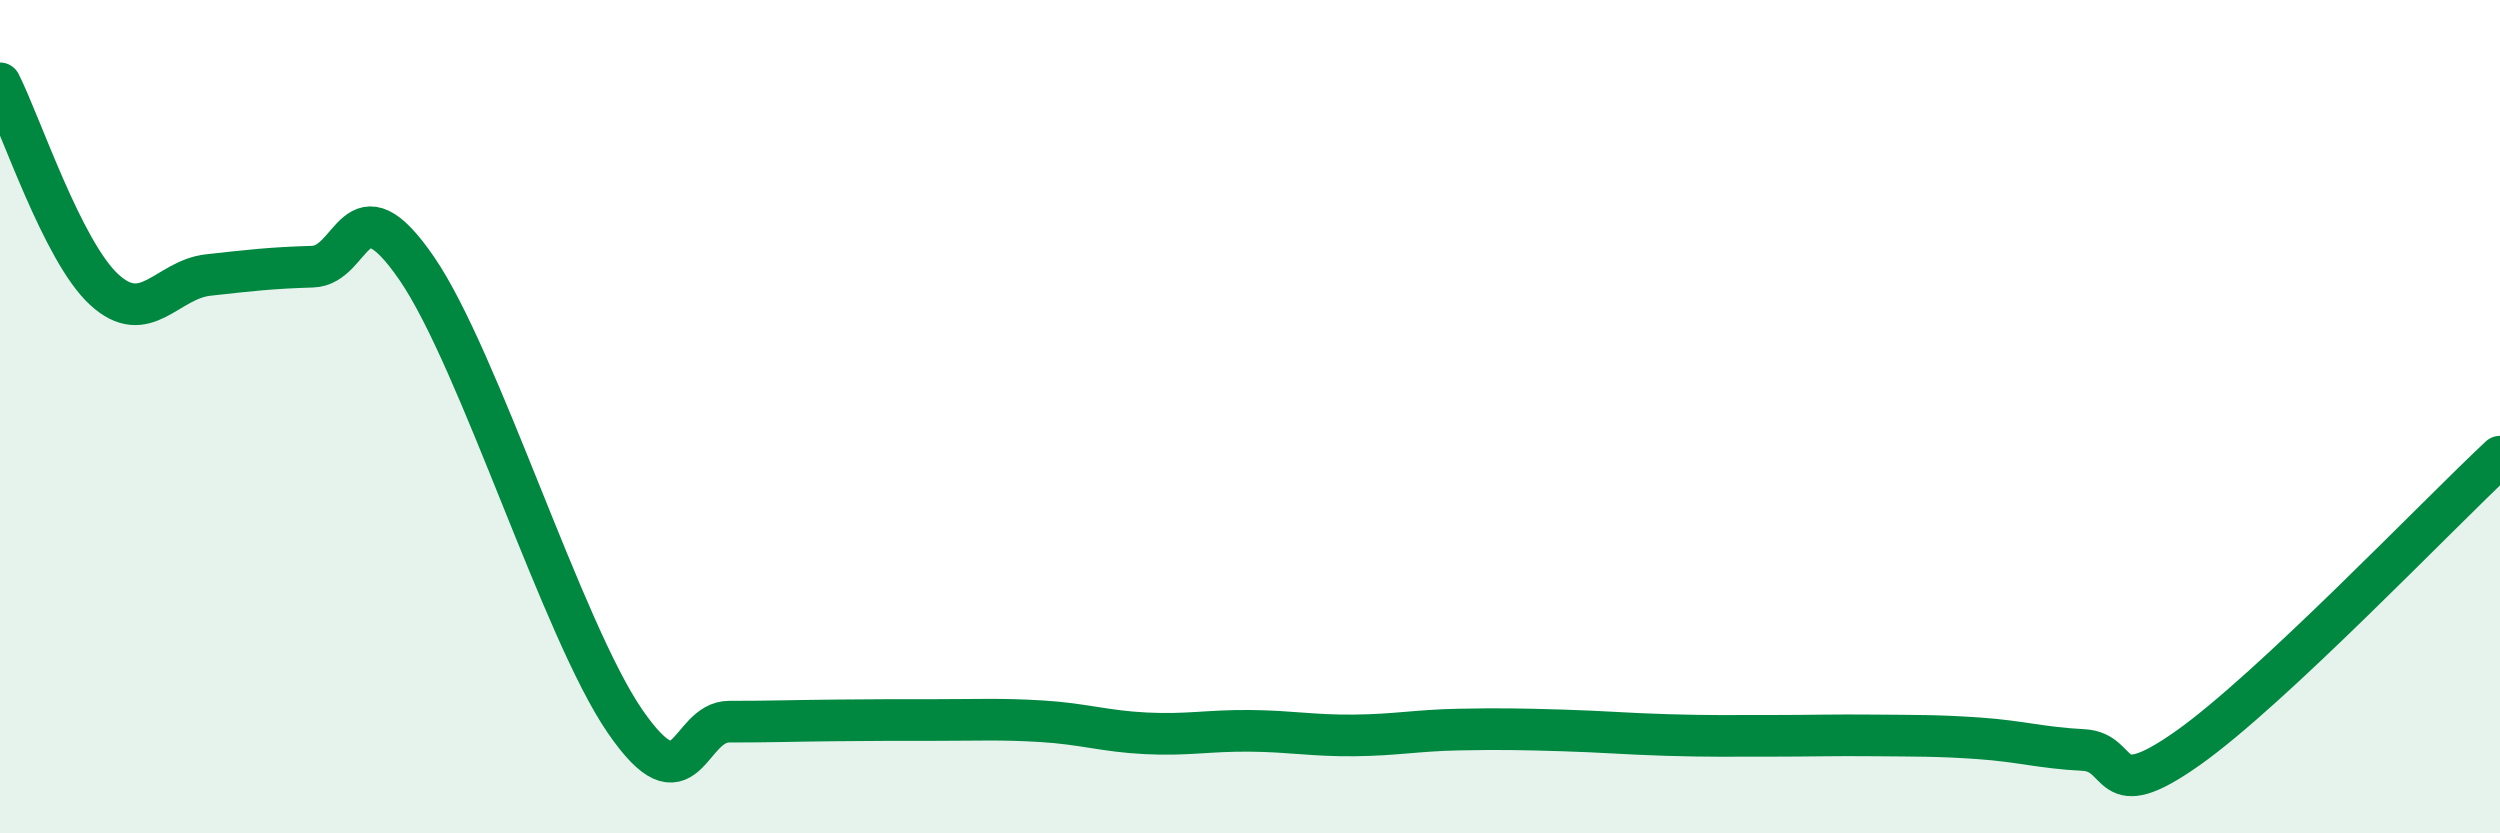
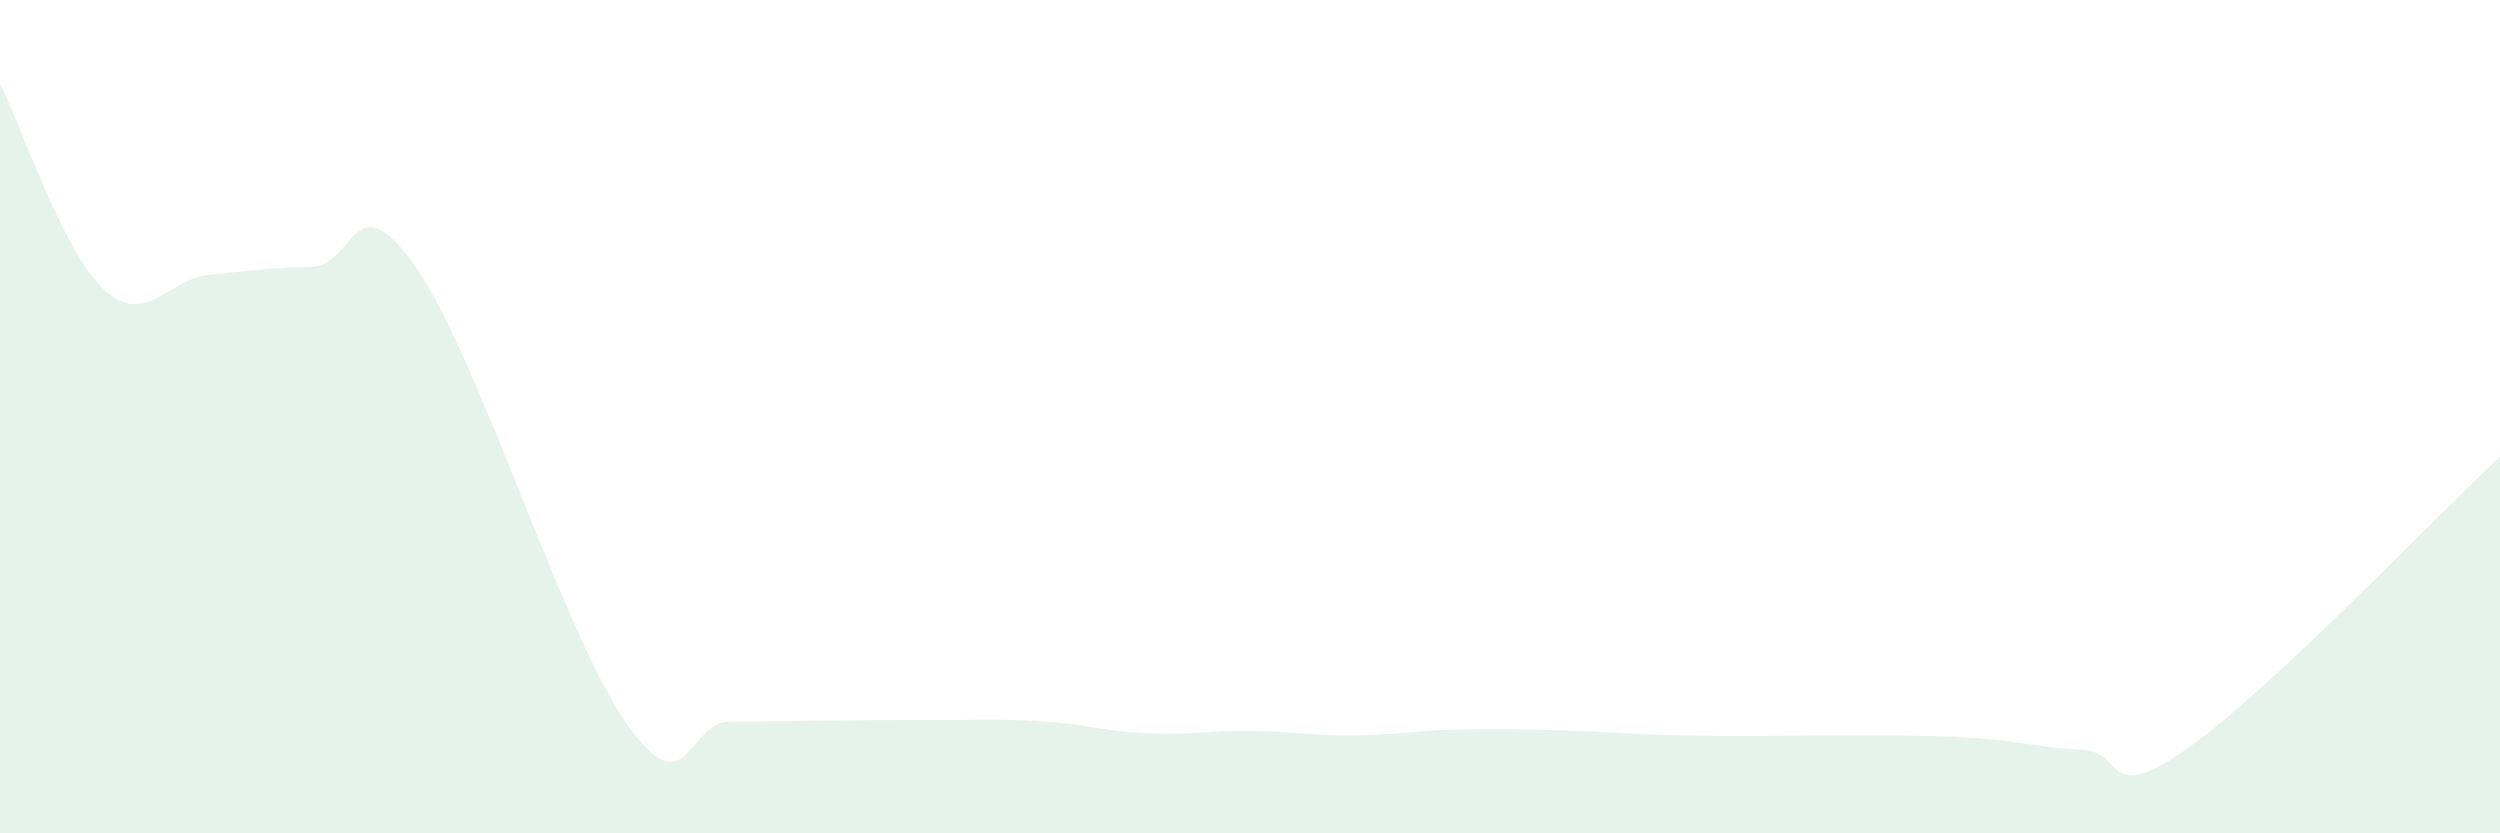
<svg xmlns="http://www.w3.org/2000/svg" width="60" height="20" viewBox="0 0 60 20">
  <path d="M 0,2 C 0.5,2.99 1.5,6.03 2.5,6.95 C 3.5,7.87 4,6.71 5,6.6 C 6,6.49 6.5,6.43 7.5,6.4 C 8.5,6.37 8.5,4.26 10,6.44 C 11.5,8.62 13.5,15.13 15,17.31 C 16.5,19.49 16.5,17.32 17.5,17.32 C 18.5,17.32 19,17.3 20,17.29 C 21,17.28 21.5,17.28 22.5,17.28 C 23.5,17.28 24,17.25 25,17.31 C 26,17.37 26.5,17.55 27.5,17.6 C 28.5,17.65 29,17.53 30,17.54 C 31,17.55 31.5,17.66 32.5,17.65 C 33.5,17.64 34,17.53 35,17.51 C 36,17.49 36.5,17.5 37.5,17.53 C 38.5,17.56 39,17.61 40,17.64 C 41,17.67 41.5,17.66 42.5,17.66 C 43.5,17.66 44,17.64 45,17.65 C 46,17.66 46.5,17.65 47.5,17.72 C 48.5,17.79 49,17.95 50,18 C 51,18.05 50.5,19.37 52.5,17.96 C 54.5,16.55 58.5,12.36 60,10.96L60 20L0 20Z" fill="#008740" opacity="0.1" stroke-linecap="round" stroke-linejoin="round" />
-   <path d="M 0,2 C 0.5,2.99 1.5,6.03 2.5,6.95 C 3.5,7.87 4,6.71 5,6.6 C 6,6.49 6.5,6.43 7.5,6.4 C 8.5,6.37 8.5,4.26 10,6.44 C 11.5,8.62 13.5,15.13 15,17.31 C 16.5,19.49 16.5,17.32 17.5,17.32 C 18.5,17.32 19,17.3 20,17.29 C 21,17.28 21.5,17.28 22.5,17.28 C 23.5,17.28 24,17.25 25,17.31 C 26,17.37 26.5,17.55 27.5,17.6 C 28.5,17.65 29,17.53 30,17.54 C 31,17.55 31.5,17.66 32.5,17.65 C 33.5,17.64 34,17.53 35,17.51 C 36,17.49 36.5,17.5 37.5,17.53 C 38.5,17.56 39,17.61 40,17.64 C 41,17.67 41.5,17.66 42.5,17.66 C 43.5,17.66 44,17.64 45,17.65 C 46,17.66 46.5,17.65 47.5,17.72 C 48.5,17.79 49,17.95 50,18 C 51,18.05 50.5,19.37 52.5,17.96 C 54.5,16.55 58.5,12.36 60,10.96" stroke="#008740" stroke-width="1" fill="none" stroke-linecap="round" stroke-linejoin="round" />
</svg>